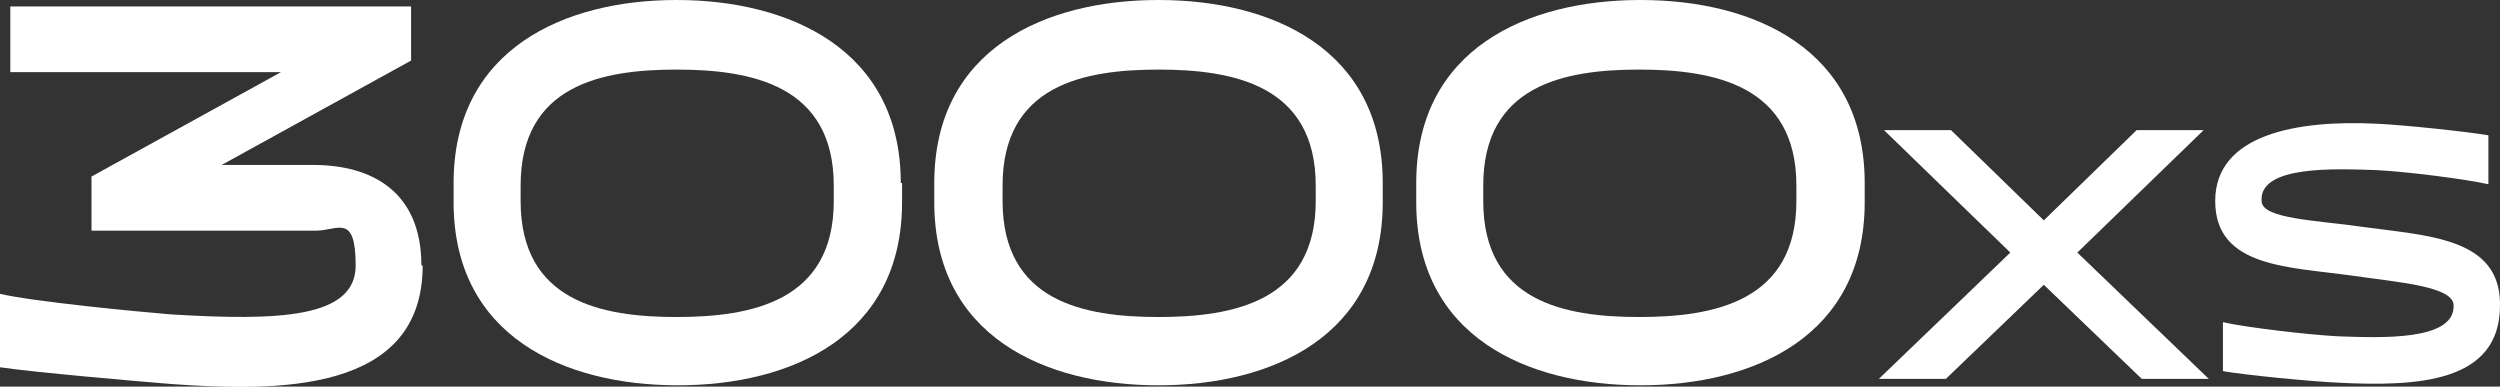
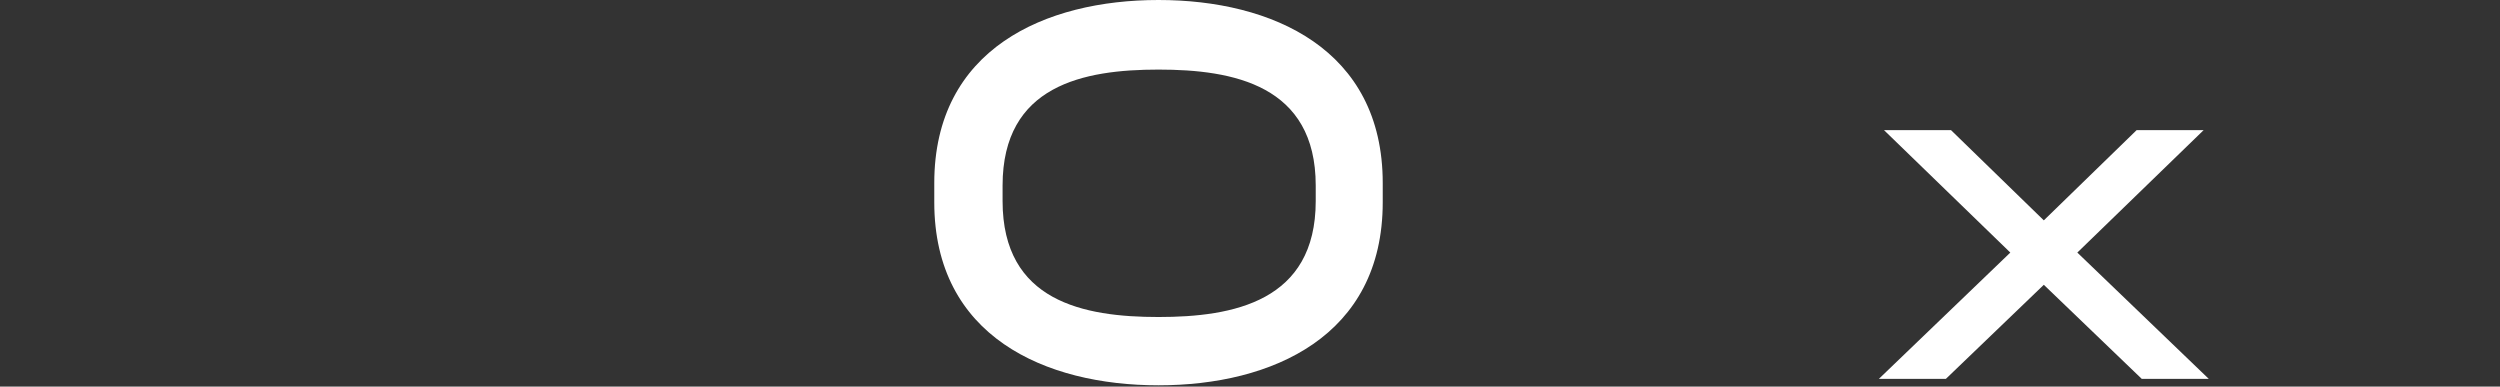
<svg xmlns="http://www.w3.org/2000/svg" id="Layer_1" viewBox="0 0 194 30">
  <rect x="0" y="0" width="194" height="30" fill="#333333" stroke="none" />
  <defs>
    <style>      .st0 {        fill: #fff;      }    </style>
  </defs>
-   <path class="st0" d="M32.8,20.6c0,9.9-11.2,9.8-19.5,9.2-2.5-.2-10.6-.9-13.3-1.3v-5.7c2.5.6,10.8,1.4,13.3,1.6,8.3.5,14.3.3,14.3-3.8s-1.4-2.7-3.1-2.7H7.1v-4.2l14.7-8.1H.8V.5h31.1v4.2h0,0l-14.7,8.1h7.1c4.6,0,8.4,2.1,8.4,7.8Z" />
-   <path class="st0" d="M70,14.2v1.5c0,10.4-8.6,14.2-17.4,14.2s-17.4-3.8-17.4-14.2v-1.5C35.2,3.8,43.8,0,52.5,0s17.4,3.8,17.4,14.2ZM64.7,14.4c0-7.8-6.4-9-12.2-9s-12.1,1.2-12.1,9v1.2c0,7.8,6.3,9,12.1,9s12.2-1.2,12.2-9v-1.2Z" />
  <path class="st0" d="M107.3,14.2v1.5c0,10.4-8.6,14.2-17.4,14.2s-17.4-3.8-17.4-14.2v-1.5c0-10.4,8.6-14.2,17.4-14.2s17.4,3.8,17.4,14.2ZM102.1,14.4c0-7.8-6.4-9-12.2-9s-12.1,1.2-12.1,9v1.2c0,7.8,6.3,9,12.1,9s12.2-1.2,12.2-9v-1.2Z" />
-   <path class="st0" d="M144.7,14.2v1.5c0,10.4-8.6,14.2-17.4,14.2s-17.4-3.8-17.4-14.2v-1.5c0-10.4,8.6-14.2,17.4-14.2s17.4,3.8,17.4,14.2ZM139.4,14.4c0-7.8-6.4-9-12.2-9s-12.1,1.2-12.1,9v1.2c0,7.8,6.3,9,12.1,9s12.2-1.2,12.2-9v-1.2Z" />
  <path class="st0" d="M166.2,29.4l-7.6-7.3-7.6,7.3h-5.2l10.2-9.8-9.8-9.5h5.2l7.2,7,7.2-7h5.2l-9.8,9.5,10.2,9.8h-5.2Z" />
-   <path class="st0" d="M194,23.7c0,6-6.4,6.3-12.5,6-2.2-.1-7.3-.6-9-.9v-3.8c1.7.4,6.8,1,9,1.1,3.1.1,9,.4,8.9-2.4,0-1.5-4.4-1.8-7.8-2.3-4.9-.7-10.7-.6-10.7-5.8s6.4-6.3,12.5-6c2.2.1,6.9.6,8.7.9v3.8c-1.7-.4-6.5-1-8.7-1.1-3.1-.1-9.1-.4-8.9,2.4,0,1.4,4.4,1.5,7.8,2,5,.7,10.7.8,10.7,6Z" />
</svg>